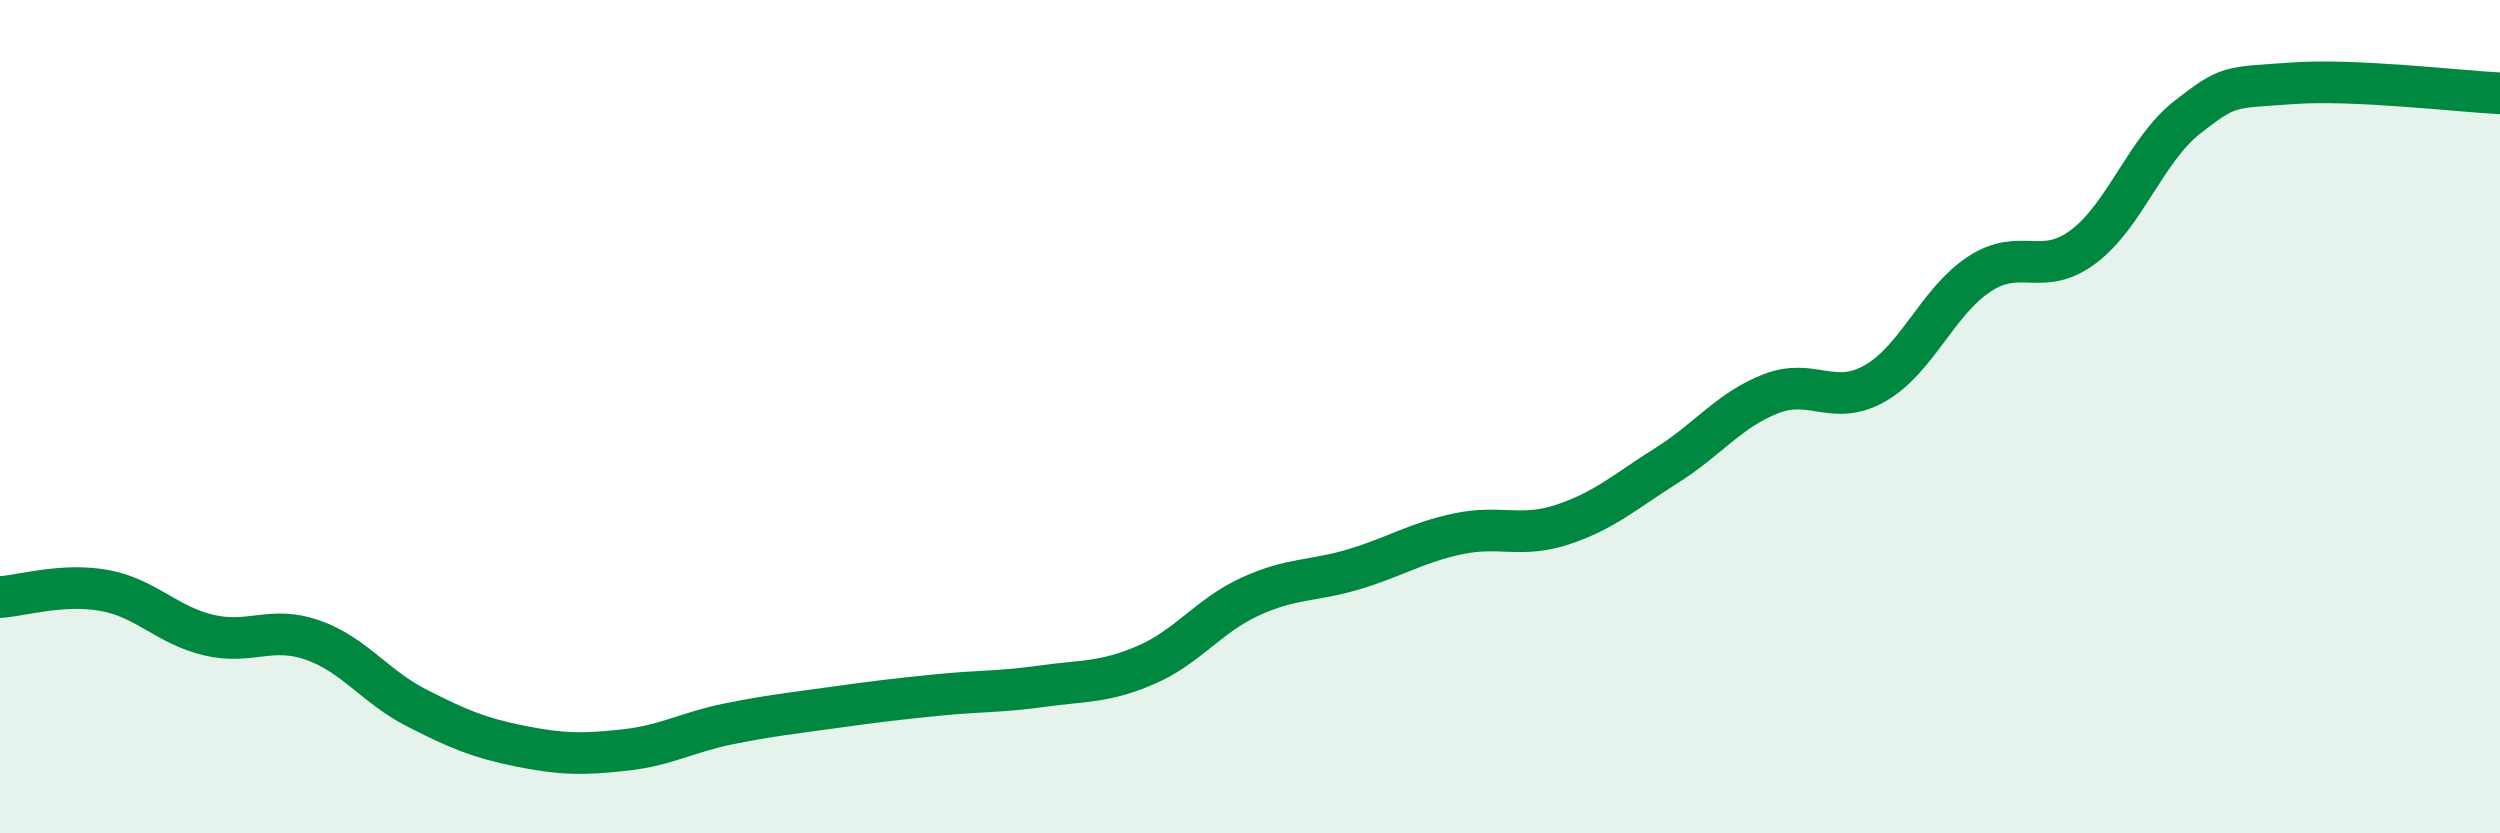
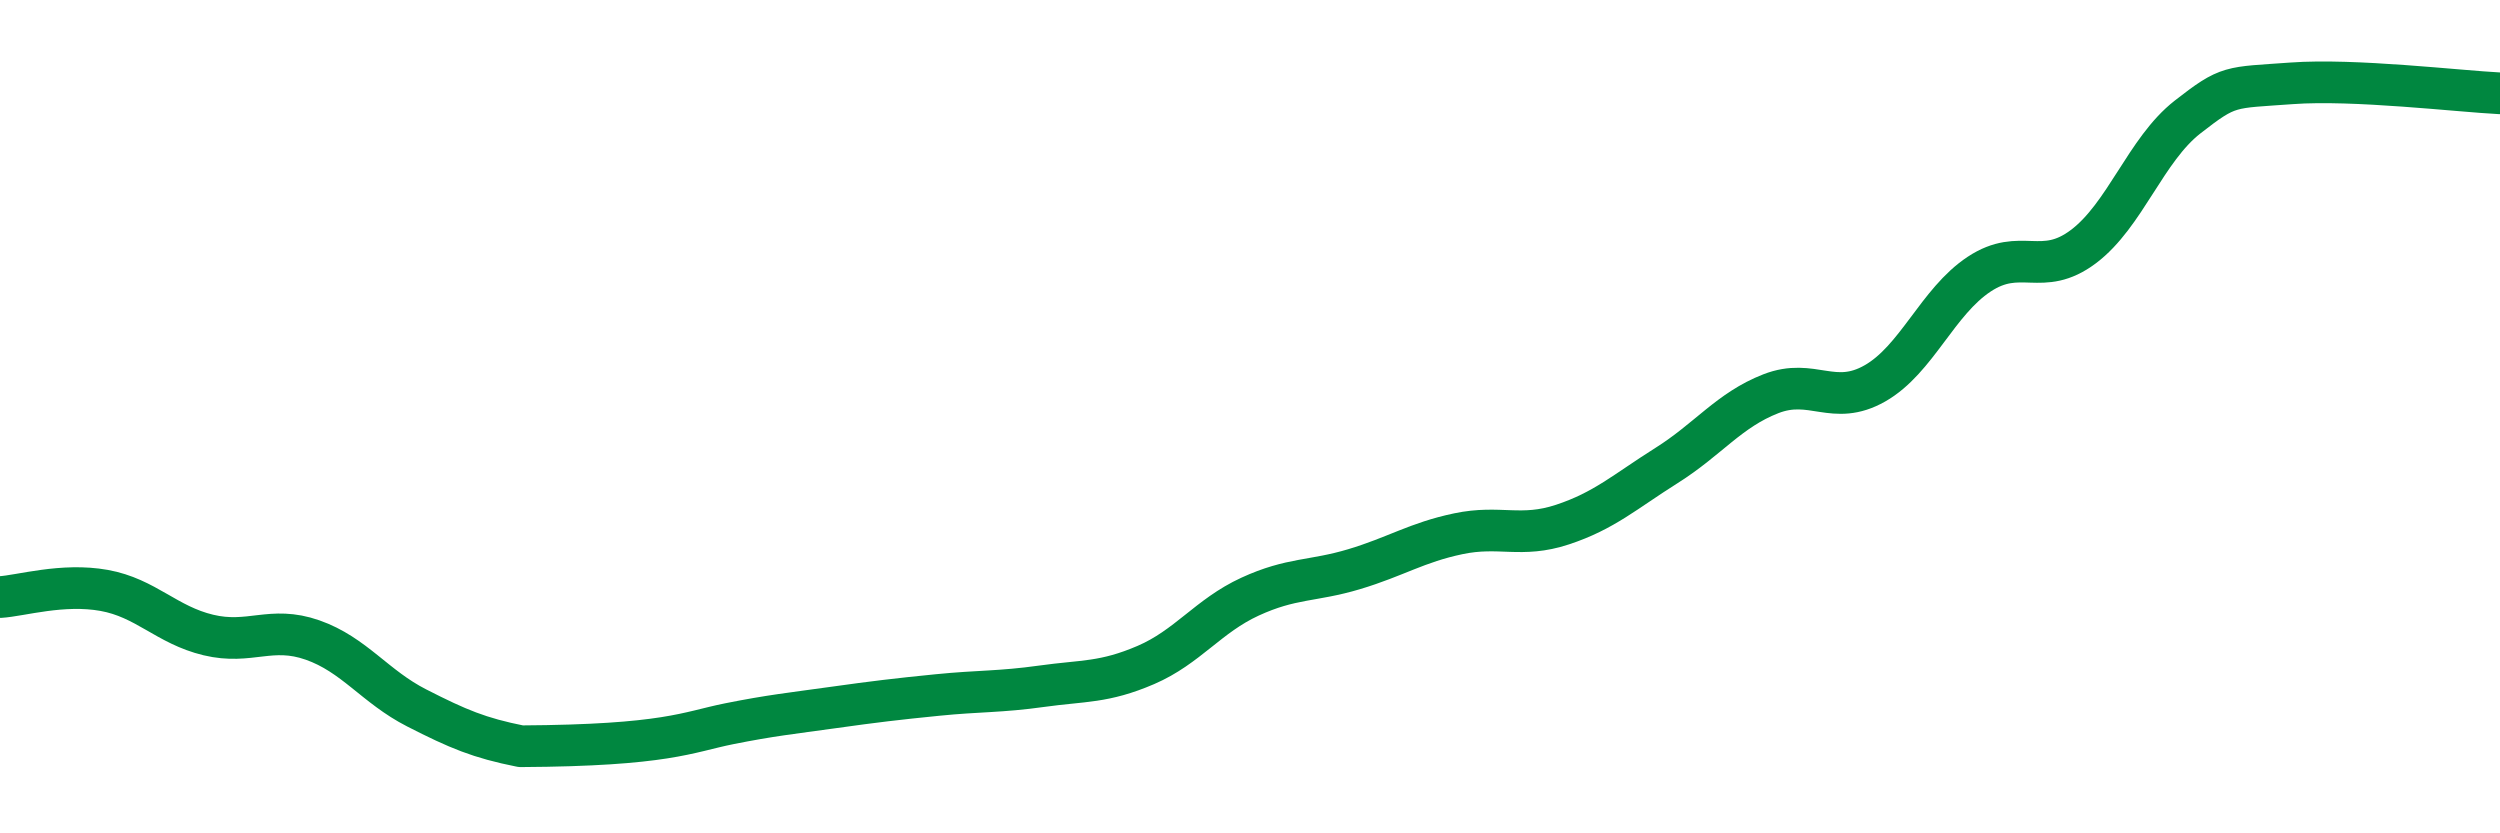
<svg xmlns="http://www.w3.org/2000/svg" width="60" height="20" viewBox="0 0 60 20">
-   <path d="M 0,14.33 C 0.5,14.3 1.5,13.99 2.5,14.17 C 3.5,14.35 4,15 5,15.24 C 6,15.48 6.5,15.01 7.5,15.36 C 8.5,15.71 9,16.48 10,16.99 C 11,17.5 11.5,17.71 12.5,17.91 C 13.5,18.11 14,18.11 15,18 C 16,17.89 16.5,17.57 17.5,17.37 C 18.5,17.17 19,17.12 20,16.98 C 21,16.84 21.5,16.78 22.5,16.68 C 23.5,16.58 24,16.61 25,16.47 C 26,16.33 26.5,16.39 27.5,15.96 C 28.5,15.53 29,14.78 30,14.32 C 31,13.86 31.5,13.96 32.5,13.66 C 33.5,13.36 34,13.02 35,12.81 C 36,12.6 36.5,12.92 37.5,12.59 C 38.5,12.26 39,11.8 40,11.17 C 41,10.54 41.5,9.84 42.5,9.45 C 43.5,9.06 44,9.77 45,9.2 C 46,8.63 46.5,7.24 47.5,6.58 C 48.5,5.92 49,6.67 50,5.92 C 51,5.17 51.5,3.59 52.5,2.81 C 53.5,2.03 53.5,2.11 55,2 C 56.5,1.89 59,2.19 60,2.24L60 20L0 20Z" fill="#008740" opacity="0.1" stroke-linecap="round" stroke-linejoin="round" />
-   <path d="M 0,14.33 C 0.5,14.3 1.5,13.99 2.5,14.17 C 3.5,14.35 4,15 5,15.24 C 6,15.48 6.5,15.01 7.5,15.36 C 8.5,15.71 9,16.48 10,16.99 C 11,17.5 11.5,17.71 12.5,17.91 C 13.5,18.11 14,18.11 15,18 C 16,17.89 16.5,17.57 17.5,17.37 C 18.5,17.17 19,17.12 20,16.98 C 21,16.84 21.5,16.78 22.5,16.68 C 23.5,16.58 24,16.61 25,16.47 C 26,16.33 26.5,16.39 27.5,15.96 C 28.5,15.53 29,14.78 30,14.32 C 31,13.86 31.5,13.96 32.5,13.66 C 33.5,13.36 34,13.02 35,12.81 C 36,12.6 36.5,12.92 37.5,12.59 C 38.5,12.26 39,11.8 40,11.17 C 41,10.54 41.5,9.84 42.5,9.45 C 43.5,9.06 44,9.77 45,9.2 C 46,8.63 46.5,7.24 47.5,6.58 C 48.5,5.92 49,6.67 50,5.92 C 51,5.17 51.5,3.59 52.5,2.81 C 53.5,2.03 53.5,2.11 55,2 C 56.5,1.89 59,2.19 60,2.24" stroke="#008740" stroke-width="1" fill="none" stroke-linecap="round" stroke-linejoin="round" />
+   <path d="M 0,14.33 C 0.5,14.3 1.5,13.99 2.5,14.17 C 3.5,14.35 4,15 5,15.24 C 6,15.48 6.5,15.01 7.5,15.36 C 8.5,15.71 9,16.48 10,16.99 C 11,17.5 11.5,17.71 12.5,17.91 C 16,17.89 16.5,17.57 17.5,17.37 C 18.5,17.17 19,17.12 20,16.98 C 21,16.84 21.5,16.78 22.5,16.68 C 23.5,16.58 24,16.61 25,16.47 C 26,16.33 26.5,16.39 27.5,15.96 C 28.5,15.53 29,14.78 30,14.32 C 31,13.86 31.5,13.96 32.5,13.66 C 33.5,13.36 34,13.02 35,12.81 C 36,12.6 36.5,12.92 37.5,12.59 C 38.5,12.26 39,11.8 40,11.17 C 41,10.54 41.5,9.84 42.5,9.45 C 43.5,9.06 44,9.77 45,9.2 C 46,8.63 46.5,7.24 47.5,6.58 C 48.5,5.92 49,6.67 50,5.92 C 51,5.17 51.5,3.59 52.5,2.81 C 53.5,2.03 53.5,2.11 55,2 C 56.5,1.89 59,2.19 60,2.24" stroke="#008740" stroke-width="1" fill="none" stroke-linecap="round" stroke-linejoin="round" />
</svg>